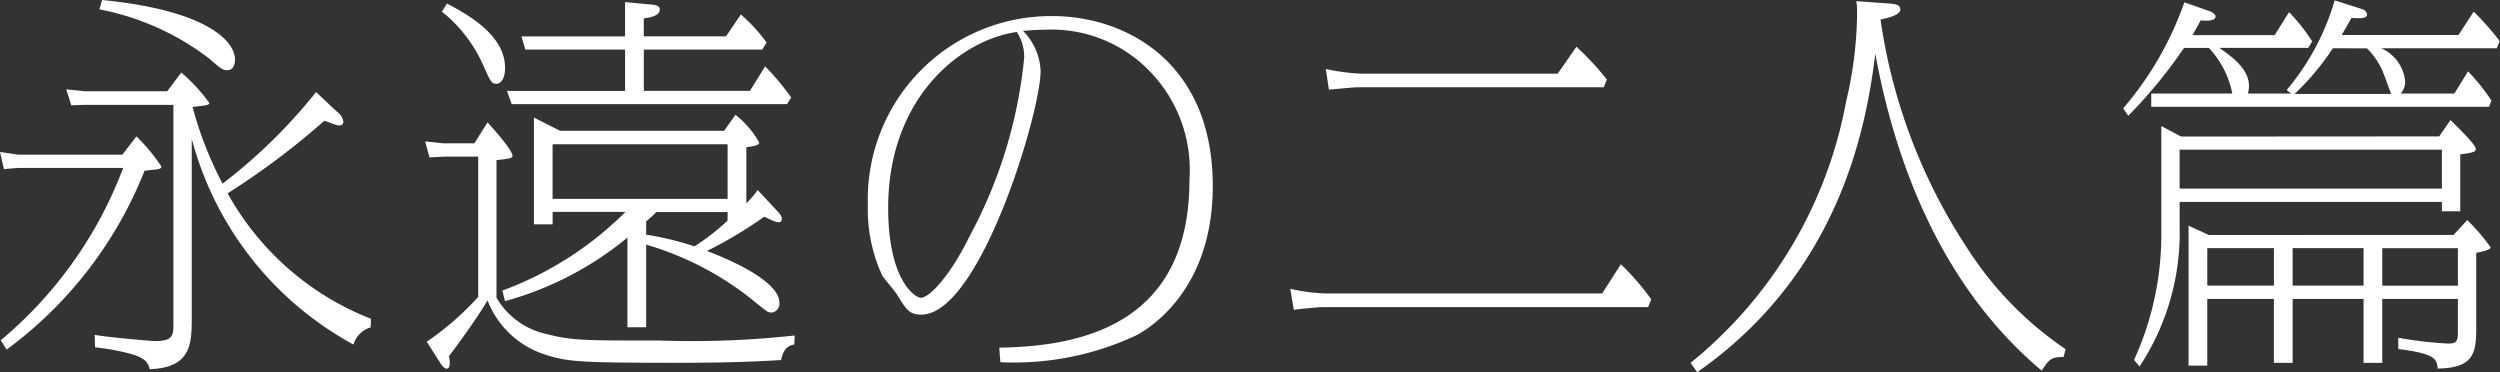
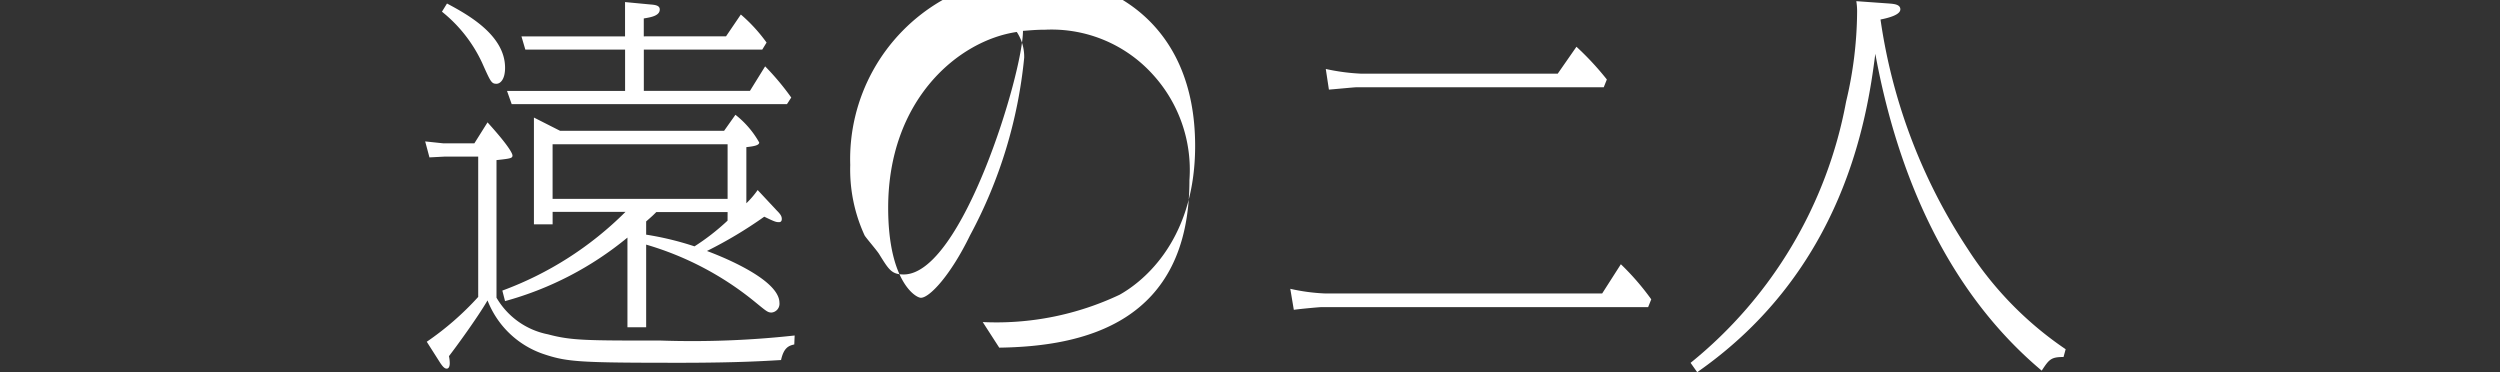
<svg xmlns="http://www.w3.org/2000/svg" width="113.424" height="16.886" viewBox="0 0 113.424 16.886">
  <rect x="0" y="0" width="113.424" height="16.886" fill="#333333" stroke="none" />
  <g id="グループ_19749" data-name="グループ 19749" transform="translate(-258.294 -1233.222)">
-     <path id="パス_11962" data-name="パス 11962" d="M6.483,170.41a8.319,8.319,0,0,1,1.132,1.362c0,.123-.071.123-.761.194a18.547,18.547,0,0,1-6.259,8.116l-.266-.424a18.823,18.823,0,0,0,5.553-7.816H1.108l-.637.052-.177-.778.814.123H5.846Zm9.106-1.113a.658.658,0,0,1,.283.442c0,.124-.088.177-.212.177-.107,0-.548-.194-.654-.212a34.4,34.4,0,0,1-4.386,3.289,12.742,12.742,0,0,0,6.507,5.694l-.017.389a1.144,1.144,0,0,0-.778.778,15,15,0,0,1-7.339-9.336v8.1c0,1.15,0,2.3-1.91,2.352-.071-.319-.211-.5-.848-.69a10.415,10.415,0,0,0-1.627-.3l-.018-.566c.672.123,2.635.283,2.723.283.76,0,.848-.212.848-.689V168.979H4.149L3.53,169l-.23-.725.866.088H7.88l.637-.848a7.464,7.464,0,0,1,1.272,1.379c0,.088-.071.106-.76.177a16.806,16.806,0,0,0,1.361,3.483,24.267,24.267,0,0,0,4.244-4.155ZM4.927,164.222c4.987.495,6.029,1.98,6.029,2.688,0,.265-.088.495-.353.495-.23,0-.354-.124-.8-.513a11.862,11.862,0,0,0-5-2.245Z" transform="translate(258 1069)" fill="#fff" />
    <path id="パス_11963" data-name="パス 11963" d="M38.795,169.849c1.061,1.168,1.132,1.45,1.132,1.5,0,.124-.071.142-.725.212v6.242a3.475,3.475,0,0,0,2.334,1.662c1.062.283,1.715.283,5.128.283a42.477,42.477,0,0,0,6.065-.23l-.017.407c-.248.054-.477.142-.6.707-.619.035-1.892.124-4.6.124-4.456,0-5.075-.035-6.1-.371a4.158,4.158,0,0,1-2.617-2.458c-.477.814-1.449,2.14-1.75,2.529a1.566,1.566,0,0,1,.036.318c0,.089-.018.248-.141.248s-.23-.177-.283-.248l-.619-.972a13.2,13.2,0,0,0,2.334-2.034v-6.366H36.85l-.69.036-.194-.725.831.088h1.4Zm-1.839-5.393c.937.5,2.635,1.432,2.635,2.917,0,.548-.23.725-.389.725-.23,0-.266-.088-.654-.954a6.448,6.448,0,0,0-1.821-2.317Zm14.96,9.389c.177.177.23.266.23.389,0,.053-.017.142-.124.142-.141,0-.195-.018-.672-.248a19.437,19.437,0,0,1-2.6,1.556c.283.106,3.289,1.219,3.289,2.351a.4.4,0,0,1-.354.442c-.177,0-.23-.053-.778-.5a13.983,13.983,0,0,0-4.915-2.582v3.749h-.849v-4.068a14.911,14.911,0,0,1-5.553,2.882l-.123-.477a15.466,15.466,0,0,0,5.588-3.572H41.748v.566H40.9v-4.845l1.184.6h7.445l.513-.725a4.216,4.216,0,0,1,1.079,1.256c0,.141-.283.177-.583.212v2.546a4.072,4.072,0,0,0,.513-.6Zm-2.3-7.9.672-.99a7.249,7.249,0,0,1,1.167,1.273l-.195.318H45.886v1.875H50.7l.69-1.114a11.8,11.8,0,0,1,1.185,1.415l-.195.3H39.891l-.212-.6h5.357v-1.875H40.51l-.176-.6h4.7v-1.556l1.115.106c.23.018.46.036.46.23,0,.283-.389.353-.725.407v.813Zm-7.869,7.374h7.94v-2.476h-7.94Zm7.94.6H46.452c-.142.142-.177.177-.46.424v.6a13.782,13.782,0,0,1,2.193.531,10.207,10.207,0,0,0,1.5-1.167Z" transform="translate(241.618 1068.925)" fill="#fff" />
-     <path id="パス_11964" data-name="パス 11964" d="M79.069,180.61c3.82-.053,8.629-1.114,8.629-7.6a6.415,6.415,0,0,0-1.644-4.774,6.192,6.192,0,0,0-4.9-2.051c-.442,0-.742.035-1.008.052a2.744,2.744,0,0,1,.8,1.821c0,1.892-2.758,11.052-5.411,11.052-.548,0-.672-.213-1.1-.9-.088-.159-.583-.725-.672-.867a7.13,7.13,0,0,1-.654-3.2,8.312,8.312,0,0,1,8.381-8.576c3.236,0,7.267,2.016,7.267,7.71,0,4.527-2.635,6.313-3.43,6.755a13.081,13.081,0,0,1-6.207,1.238Zm-5.039-6.348c0,3.324,1.238,4.085,1.485,4.085.389,0,1.343-1.009,2.228-2.83a21.355,21.355,0,0,0,2.458-8.063,2.044,2.044,0,0,0-.336-1.167c-2.652.389-5.835,3.076-5.835,7.975" transform="translate(224.56 1068.385)" fill="#fff" />
+     <path id="パス_11964" data-name="パス 11964" d="M79.069,180.61c3.82-.053,8.629-1.114,8.629-7.6a6.415,6.415,0,0,0-1.644-4.774,6.192,6.192,0,0,0-4.9-2.051c-.442,0-.742.035-1.008.052c0,1.892-2.758,11.052-5.411,11.052-.548,0-.672-.213-1.1-.9-.088-.159-.583-.725-.672-.867a7.13,7.13,0,0,1-.654-3.2,8.312,8.312,0,0,1,8.381-8.576c3.236,0,7.267,2.016,7.267,7.71,0,4.527-2.635,6.313-3.43,6.755a13.081,13.081,0,0,1-6.207,1.238Zm-5.039-6.348c0,3.324,1.238,4.085,1.485,4.085.389,0,1.343-1.009,2.228-2.83a21.355,21.355,0,0,0,2.458-8.063,2.044,2.044,0,0,0-.336-1.167c-2.652.389-5.835,3.076-5.835,7.975" transform="translate(224.56 1068.385)" fill="#fff" />
    <path id="パス_11965" data-name="パス 11965" d="M122.7,179.338l.848-1.326a11.6,11.6,0,0,1,1.379,1.592l-.142.354H109.966c-.107,0-1.044.088-1.256.123l-.16-.954a8.645,8.645,0,0,0,1.592.212Zm-2.016-9.973.849-1.22a13.032,13.032,0,0,1,1.379,1.485l-.141.354H111.54c-.088,0-.8.07-1.238.106l-.142-.937a9.416,9.416,0,0,0,1.574.212Z" transform="translate(208.284 1067.198)" fill="#fff" />
    <path id="パス_11966" data-name="パス 11966" d="M159.053,180.464c-.566,0-.654.105-.99.619-4.279-3.59-6.543-8.895-7.55-14.376-.371,2.935-1.432,9.814-8.081,14.446l-.3-.424a19.877,19.877,0,0,0,7.055-11.847,17.921,17.921,0,0,0,.5-4.049,2.845,2.845,0,0,0-.036-.513l1.485.106c.212.018.513.035.513.266,0,.247-.531.389-.9.46a25.429,25.429,0,0,0,3.961,10.414,15.8,15.8,0,0,0,4.439,4.545Z" transform="translate(192.863 1068.955)" fill="#fff" />
-     <path id="パス_11967" data-name="パス 11967" d="M193.454,168.48l.619-1.007a9.375,9.375,0,0,1,1.061,1.326l-.106.283H179.7v-.6h3.678a4.2,4.2,0,0,0-1.061-2.069h-1.132a21.793,21.793,0,0,1-2.529,3.077l-.23-.336a14.974,14.974,0,0,0,2.776-4.81l1.167.407c.052.017.248.123.248.23,0,.248-.531.195-.672.177-.142.265-.195.354-.372.672H185.3l.654-1.043A8.512,8.512,0,0,1,187,166.11l-.177.3h-4.031c.548.389,1.343.937,1.343,1.733a1.213,1.213,0,0,1-.052.336h1.963l-.2-.159a11.072,11.072,0,0,0,2.175-4.067l1.273.407a.276.276,0,0,1,.195.247c0,.195-.46.16-.707.141-.142.266-.195.354-.442.778h5.3l.69-1.061a12.338,12.338,0,0,1,1.184,1.344l-.142.319h-5.233a1.83,1.83,0,0,1,1.079,1.485.779.779,0,0,1-.2.566Zm-.69,1.945.513-.742c.265.265,1.149,1.114,1.149,1.309,0,.123-.107.177-.707.248v2.581h-.831V173.4h-11.9v1.1a11,11,0,0,1-1.821,6.366l-.247-.3a13.65,13.65,0,0,0,1.237-5.8v-4.81l.9.477Zm-11.777,2.37h11.9v-1.768h-11.9Zm12.431,2.1.619-.672a8.7,8.7,0,0,1,1.061,1.237c0,.124-.477.213-.654.248v3.448c0,1.114-.142,1.786-1.751,1.8-.035-.407-.07-.672-1.786-.884v-.513a17.258,17.258,0,0,0,2.263.265c.3,0,.442-.052.442-.442V177.8h-3.431v2.9h-.848v-2.9h-3.219v2.9h-.849v-2.9h-3.023v3.023h-.849v-6.348l.92.424Zm-11.175,2.3h3.023v-1.7h-3.023Zm3.872,0h3.218v-1.7h-3.218Zm1.822-10.769A11.277,11.277,0,0,1,186.2,168.5h4.385c-.071-.177-.353-.99-.442-1.15a3.306,3.306,0,0,0-.654-.919Zm5.676,9.071h-3.431v1.7h3.431Z" transform="translate(176.195 1068.985)" fill="#fff" />
  </g>
</svg>